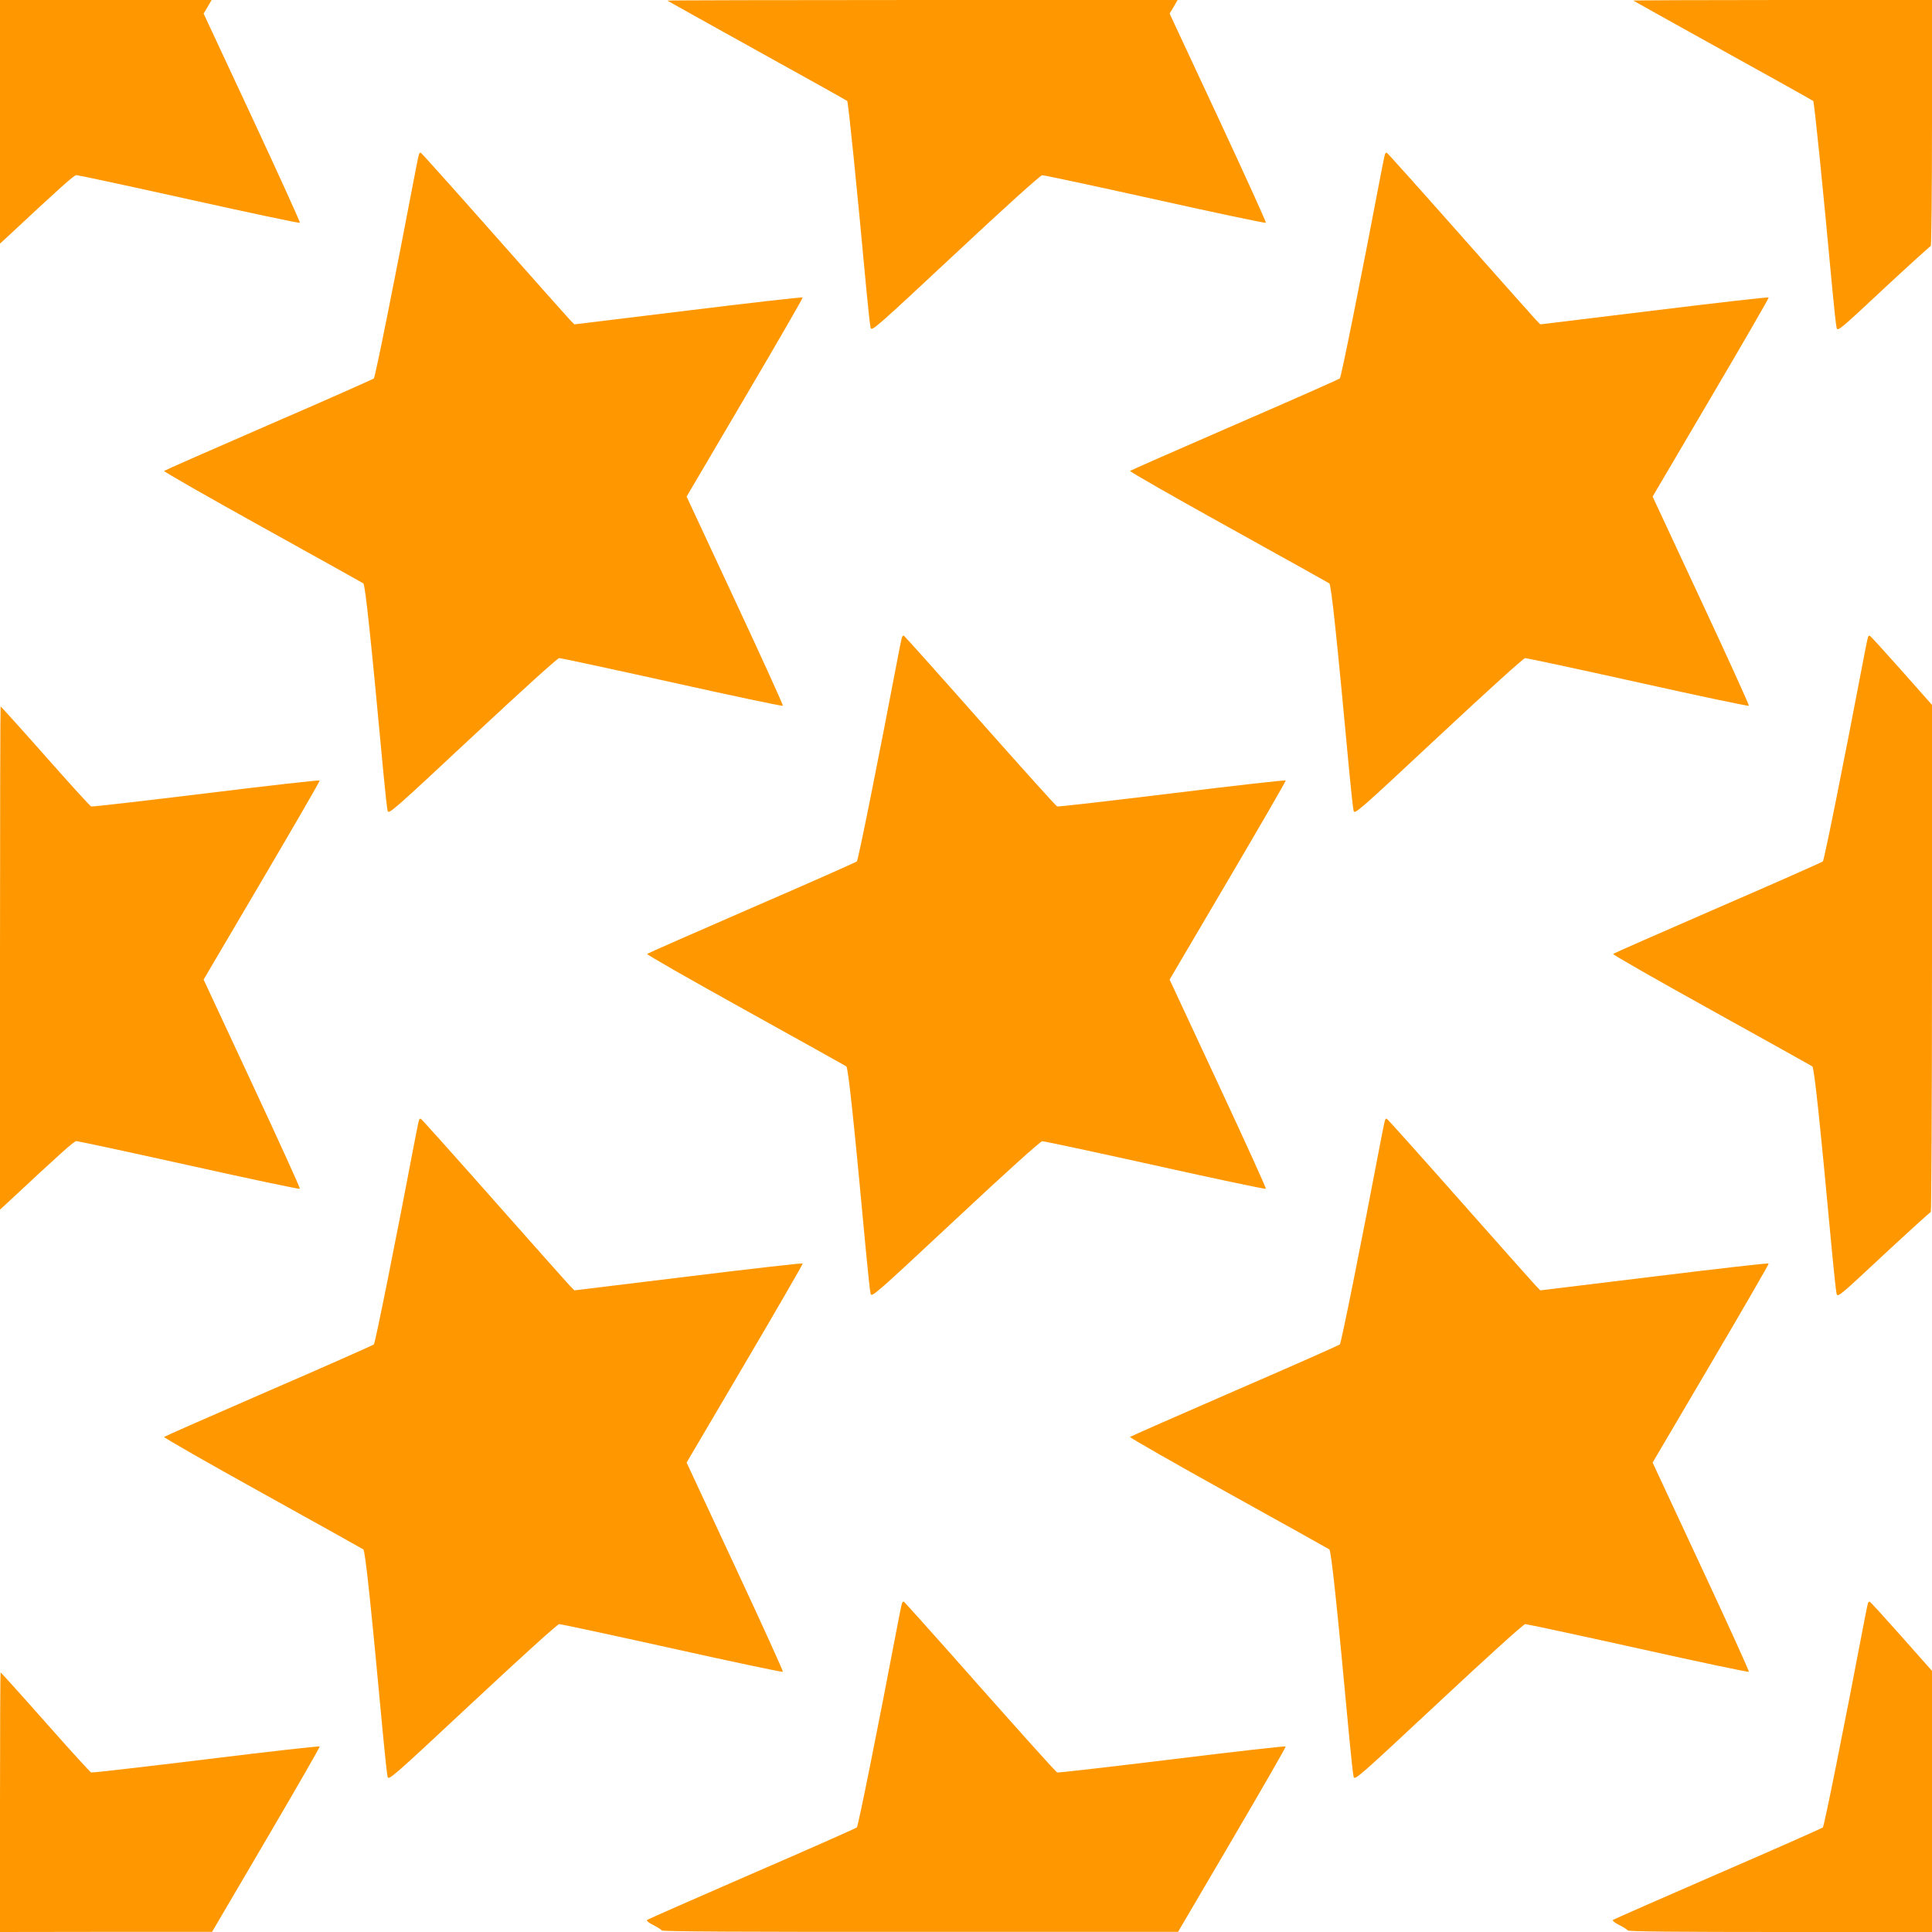
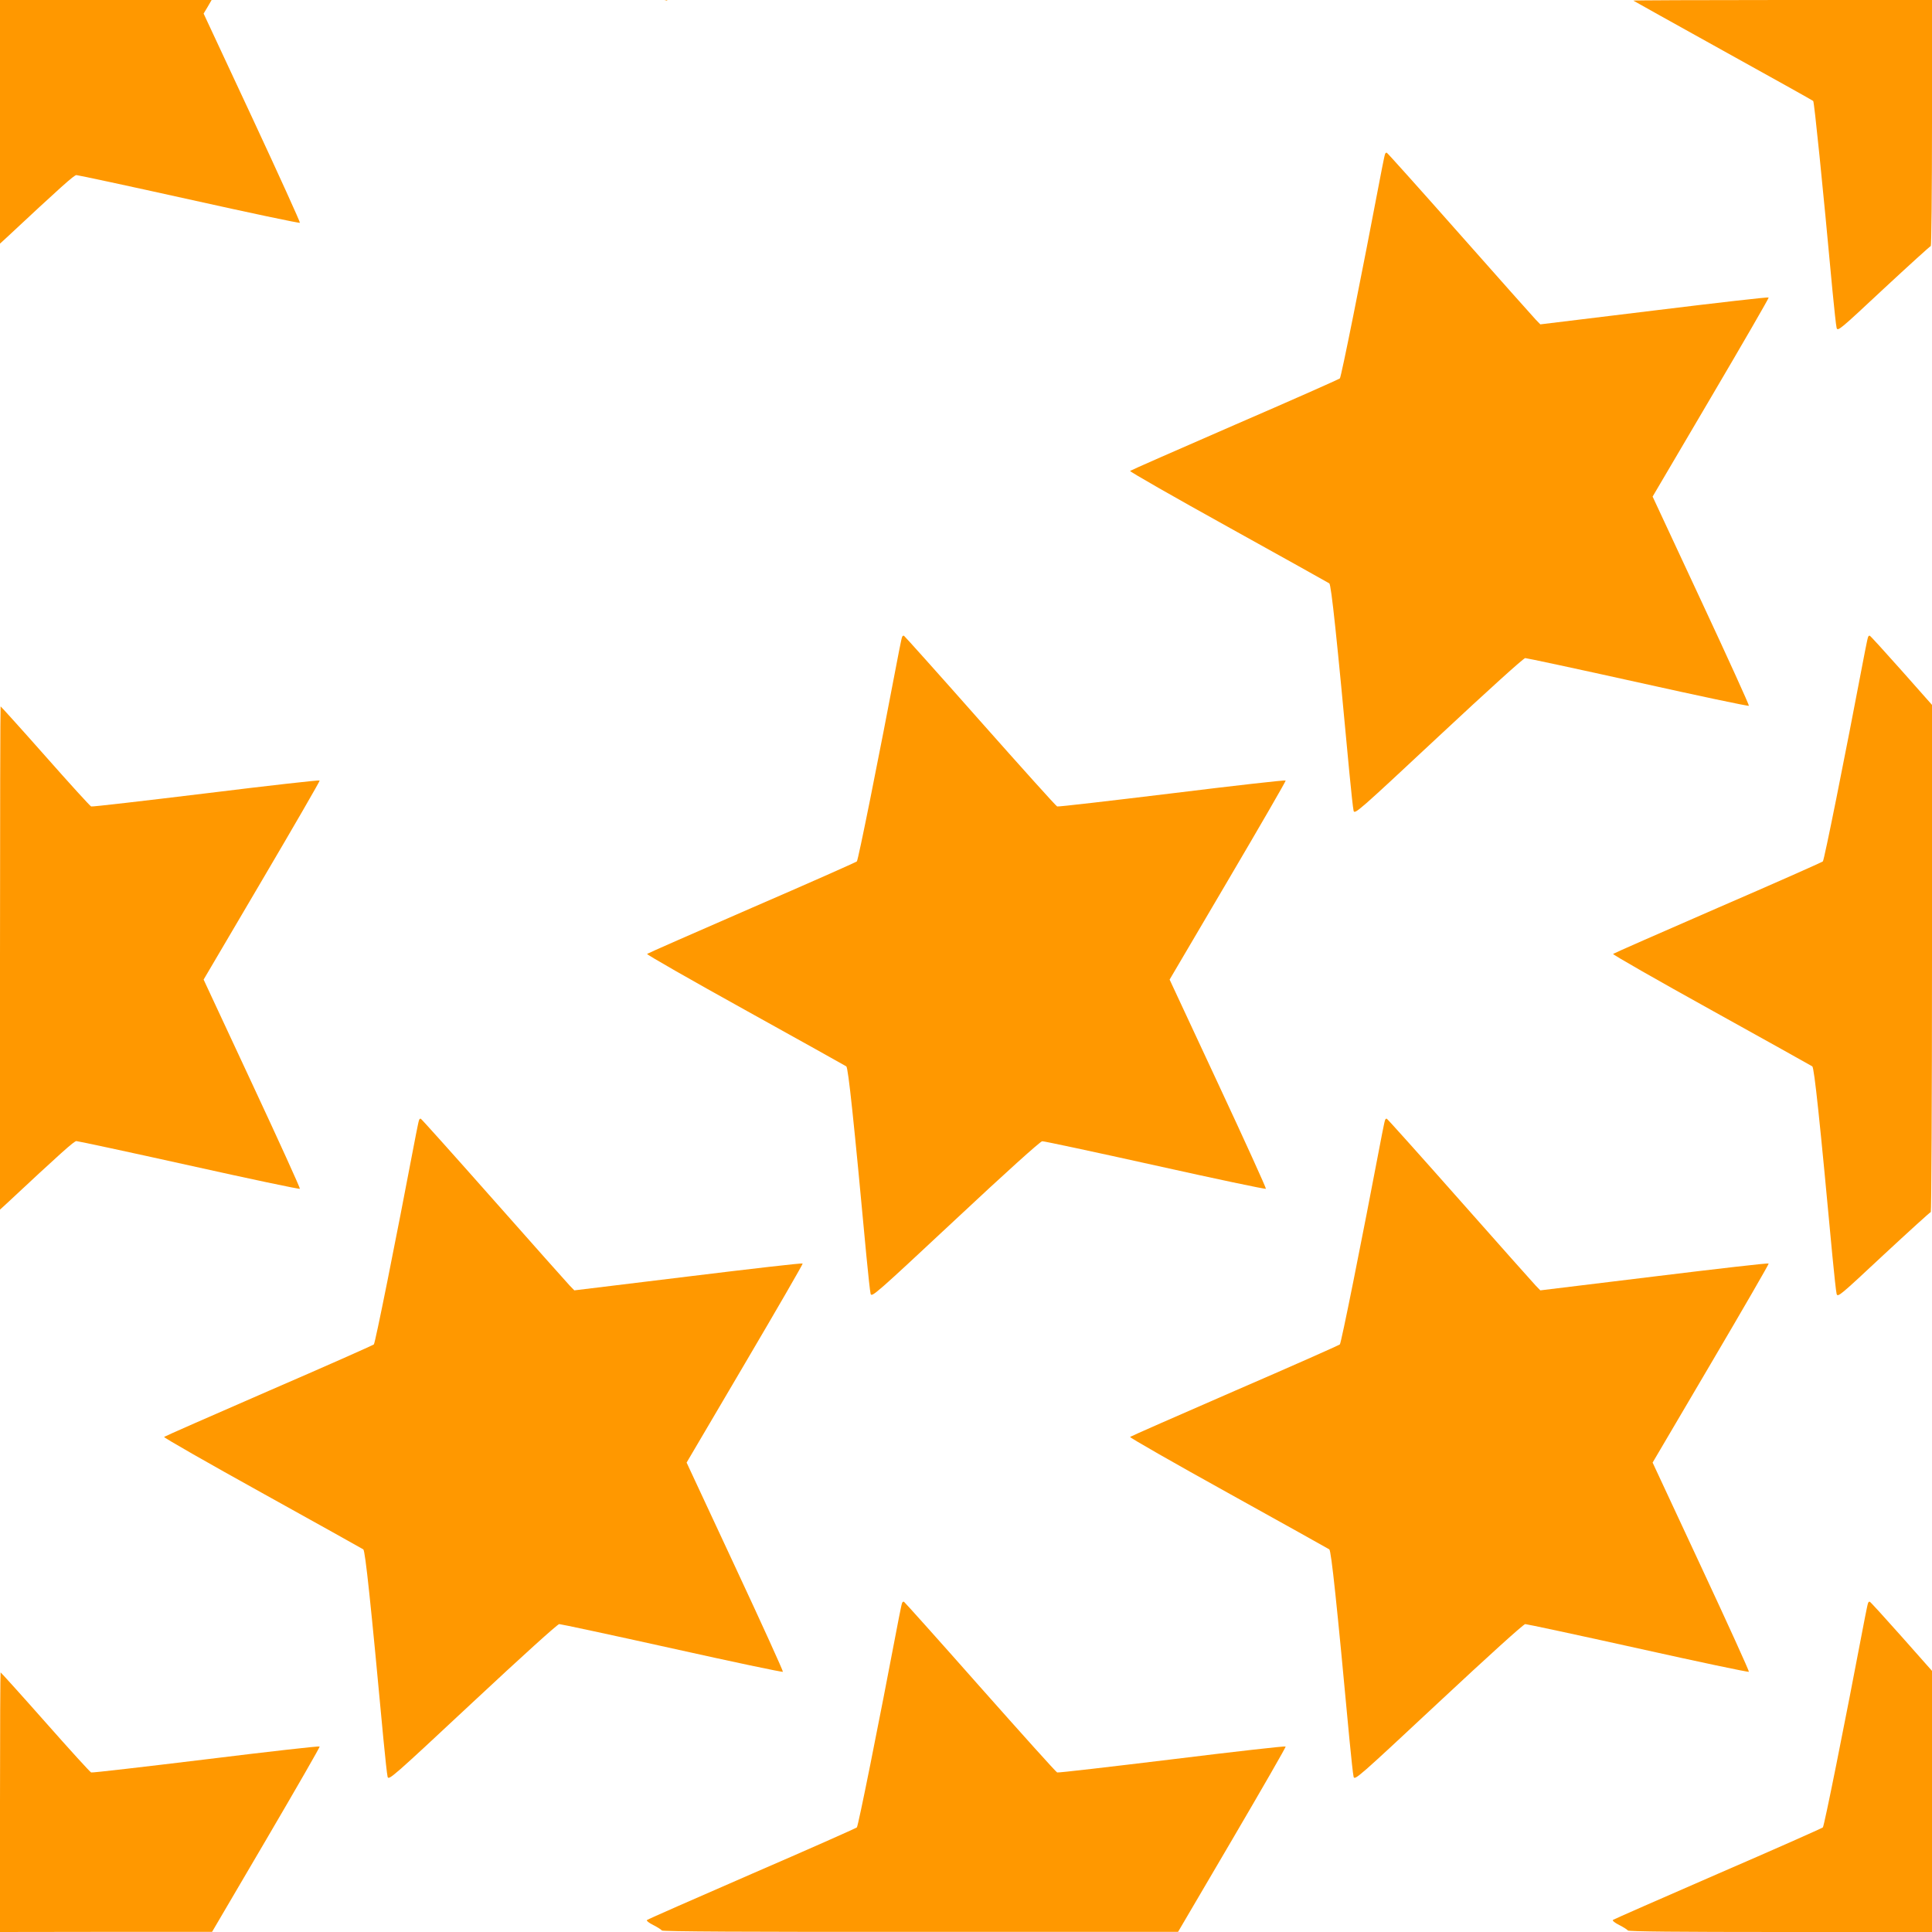
<svg xmlns="http://www.w3.org/2000/svg" version="1.0" width="1280pt" height="1280pt" viewBox="0 0 1280 1280" preserveAspectRatio="xMidYMid meet">
  <g transform="translate(0,1280) scale(0.1,-0.1)" fill="#ff9800" stroke="none">
    <path d="M0 11993 l0 -807 33 30 c375 350 458 424 473 424 10 0 346 -72 747 -161 400 -89 731 -159 734 -155 3 3 -139 316 -316 696 l-322 690 27 45 26 45 -701 0 -701 0 0 -807z" />
-     <path d="M4421 12796 c2 -2 270 -151 594 -331 325 -180 594 -330 598 -334 7 -7 63 -557 127 -1251 12 -124 24 -237 28 -252 7 -25 34 -1 562 492 329 308 563 519 575 519 10 1 347 -71 748 -160 400 -89 731 -159 734 -155 3 3 -139 316 -316 696 l-322 690 27 45 26 45 -1693 0 c-931 0 -1690 -2 -1688 -4z" />
+     <path d="M4421 12796 l-322 690 27 45 26 45 -1693 0 c-931 0 -1690 -2 -1688 -4z" />
    <path d="M10821 12796 c2 -2 270 -151 594 -331 325 -180 594 -330 598 -334 7 -7 63 -557 127 -1251 12 -124 24 -237 28 -252 7 -25 20 -14 311 258 168 156 309 284 313 284 4 0 8 367 8 815 l0 815 -992 0 c-545 0 -989 -2 -987 -4z" />
-     <path d="M2776 11778 c-3 -7 -11 -49 -20 -93 -144 -757 -270 -1382 -279 -1392 -7 -6 -320 -145 -697 -308 -377 -164 -689 -301 -693 -305 -4 -4 288 -171 649 -371 361 -200 663 -369 671 -374 13 -10 50 -361 133 -1255 12 -124 24 -237 28 -252 7 -25 33 -2 562 492 331 309 563 519 575 520 10 0 347 -72 748 -161 400 -89 731 -159 734 -155 3 3 -139 316 -316 695 l-322 691 386 656 c212 360 385 659 383 663 -2 4 -343 -35 -758 -86 l-755 -92 -31 32 c-17 18 -244 273 -504 567 -260 294 -477 536 -482 538 -4 2 -10 -2 -12 -10z" />
    <path d="M9176 11778 c-3 -7 -11 -49 -20 -93 -144 -757 -270 -1382 -279 -1392 -7 -6 -320 -145 -697 -308 -377 -164 -689 -301 -693 -305 -4 -4 288 -171 649 -371 361 -200 663 -369 671 -374 13 -10 50 -361 133 -1255 12 -124 24 -237 28 -252 7 -25 33 -2 562 492 331 309 563 519 575 520 10 0 347 -72 748 -161 400 -89 731 -159 734 -155 3 3 -139 316 -316 695 l-322 691 386 656 c212 360 385 659 383 663 -2 4 -343 -35 -758 -86 l-755 -92 -31 32 c-17 18 -244 273 -504 567 -260 294 -477 536 -482 538 -4 2 -10 -2 -12 -10z" />
    <path d="M5976 8578 c-3 -7 -11 -49 -20 -93 -144 -757 -270 -1382 -279 -1392 -7 -6 -320 -145 -697 -308 -377 -164 -689 -301 -693 -305 -4 -4 288 -171 649 -371 361 -200 663 -369 671 -374 13 -10 50 -361 133 -1255 12 -124 24 -237 28 -252 7 -25 34 -1 562 492 329 308 563 519 575 519 10 1 347 -71 748 -160 400 -89 731 -159 734 -155 3 3 -139 316 -316 695 l-322 691 386 656 c212 360 385 659 383 663 -2 4 -340 -34 -753 -85 -412 -50 -755 -90 -761 -87 -7 2 -236 257 -510 566 -273 309 -501 563 -505 565 -5 2 -11 -2 -13 -10z" />
    <path d="M12376 8578 c-3 -7 -11 -49 -20 -93 -144 -757 -270 -1382 -279 -1392 -7 -6 -320 -145 -697 -308 -377 -164 -689 -301 -693 -305 -4 -4 288 -171 649 -371 361 -200 663 -369 671 -374 13 -10 50 -361 133 -1255 12 -124 24 -237 28 -252 7 -25 20 -14 311 258 168 156 309 284 313 284 4 0 8 756 8 1680 l0 1680 -202 228 c-111 125 -205 228 -210 230 -4 2 -10 -2 -12 -10z" />
    <path d="M0 6453 l0 -1667 33 30 c375 350 458 424 473 424 10 0 346 -72 747 -161 400 -89 731 -159 734 -155 3 3 -139 316 -316 695 l-322 691 386 656 c212 360 385 659 383 663 -2 4 -340 -34 -753 -85 -412 -50 -755 -90 -761 -87 -7 2 -144 153 -304 334 -160 181 -294 329 -296 329 -2 0 -4 -750 -4 -1667z" />
    <path d="M2776 5378 c-3 -7 -11 -49 -20 -93 -144 -757 -270 -1382 -279 -1392 -7 -6 -320 -145 -697 -308 -377 -164 -689 -301 -693 -305 -4 -4 288 -171 649 -371 361 -200 663 -369 671 -374 13 -10 50 -361 133 -1255 12 -124 24 -237 28 -252 7 -25 33 -2 562 492 331 309 563 519 575 520 10 0 347 -72 748 -161 400 -89 731 -159 734 -155 3 3 -139 316 -316 695 l-322 691 386 656 c212 360 385 659 383 663 -2 4 -343 -35 -758 -86 l-755 -92 -31 32 c-17 18 -244 273 -504 567 -260 294 -477 536 -482 538 -4 2 -10 -2 -12 -10z" />
    <path d="M9176 5378 c-3 -7 -11 -49 -20 -93 -144 -757 -270 -1382 -279 -1392 -7 -6 -320 -145 -697 -308 -377 -164 -689 -301 -693 -305 -4 -4 288 -171 649 -371 361 -200 663 -369 671 -374 13 -10 50 -361 133 -1255 12 -124 24 -237 28 -252 7 -25 33 -2 562 492 331 309 563 519 575 520 10 0 347 -72 748 -161 400 -89 731 -159 734 -155 3 3 -139 316 -316 695 l-322 691 386 656 c212 360 385 659 383 663 -2 4 -343 -35 -758 -86 l-755 -92 -31 32 c-17 18 -244 273 -504 567 -260 294 -477 536 -482 538 -4 2 -10 -2 -12 -10z" />
    <path d="M5976 2178 c-3 -7 -11 -49 -20 -93 -144 -757 -270 -1382 -279 -1392 -7 -6 -320 -145 -697 -308 -377 -164 -689 -301 -694 -306 -5 -4 14 -19 42 -33 28 -14 53 -30 57 -36 4 -7 564 -10 1713 -9 l1707 0 358 610 c197 336 357 614 355 618 -2 4 -340 -34 -753 -85 -412 -50 -755 -90 -761 -87 -7 2 -236 257 -510 566 -273 309 -501 563 -505 565 -5 2 -11 -2 -13 -10z" />
    <path d="M12376 2178 c-3 -7 -11 -49 -20 -93 -144 -757 -270 -1382 -279 -1392 -7 -6 -320 -145 -697 -308 -377 -164 -689 -301 -694 -305 -5 -5 14 -20 42 -34 28 -14 53 -30 57 -36 4 -7 339 -10 1011 -10 l1004 0 0 865 0 865 -202 228 c-111 125 -205 228 -210 230 -4 2 -10 -2 -12 -10z" />
    <path d="M0 860 l0 -860 703 1 702 0 358 610 c197 336 357 614 355 618 -2 4 -340 -34 -753 -85 -412 -50 -755 -90 -761 -87 -7 2 -144 153 -304 334 -160 181 -294 329 -296 329 -2 0 -4 -387 -4 -860z" />
  </g>
</svg>